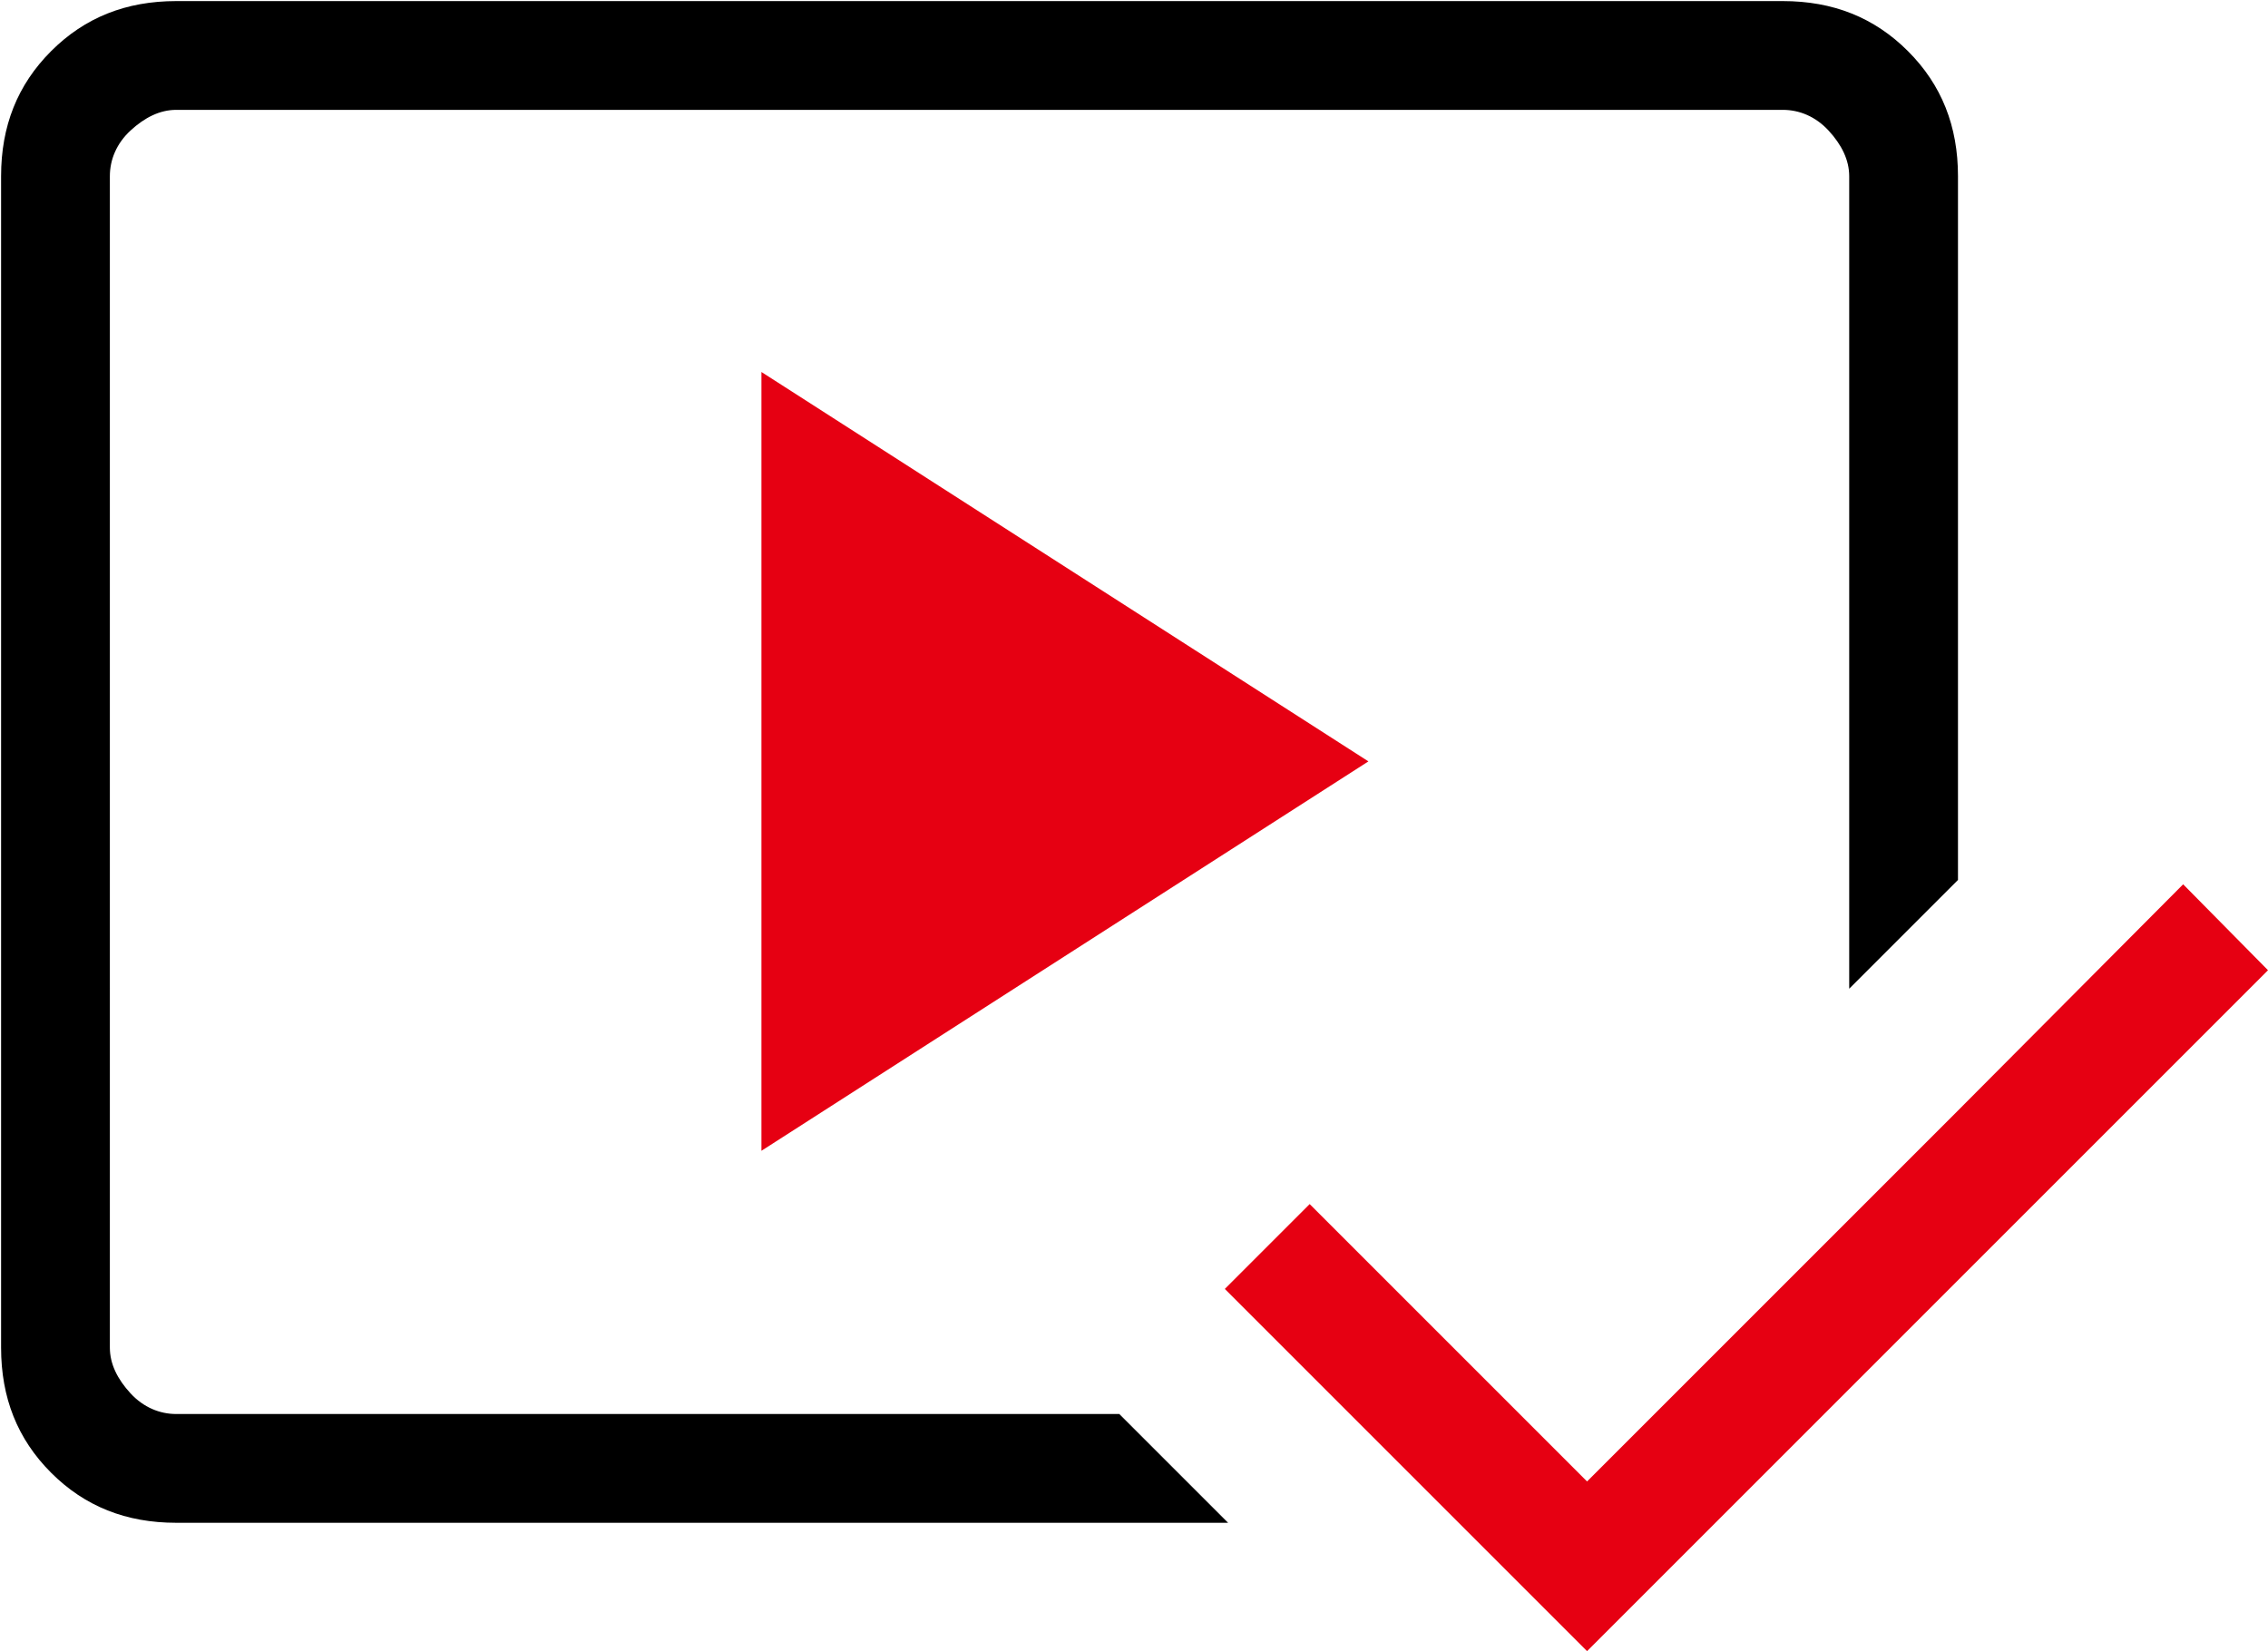
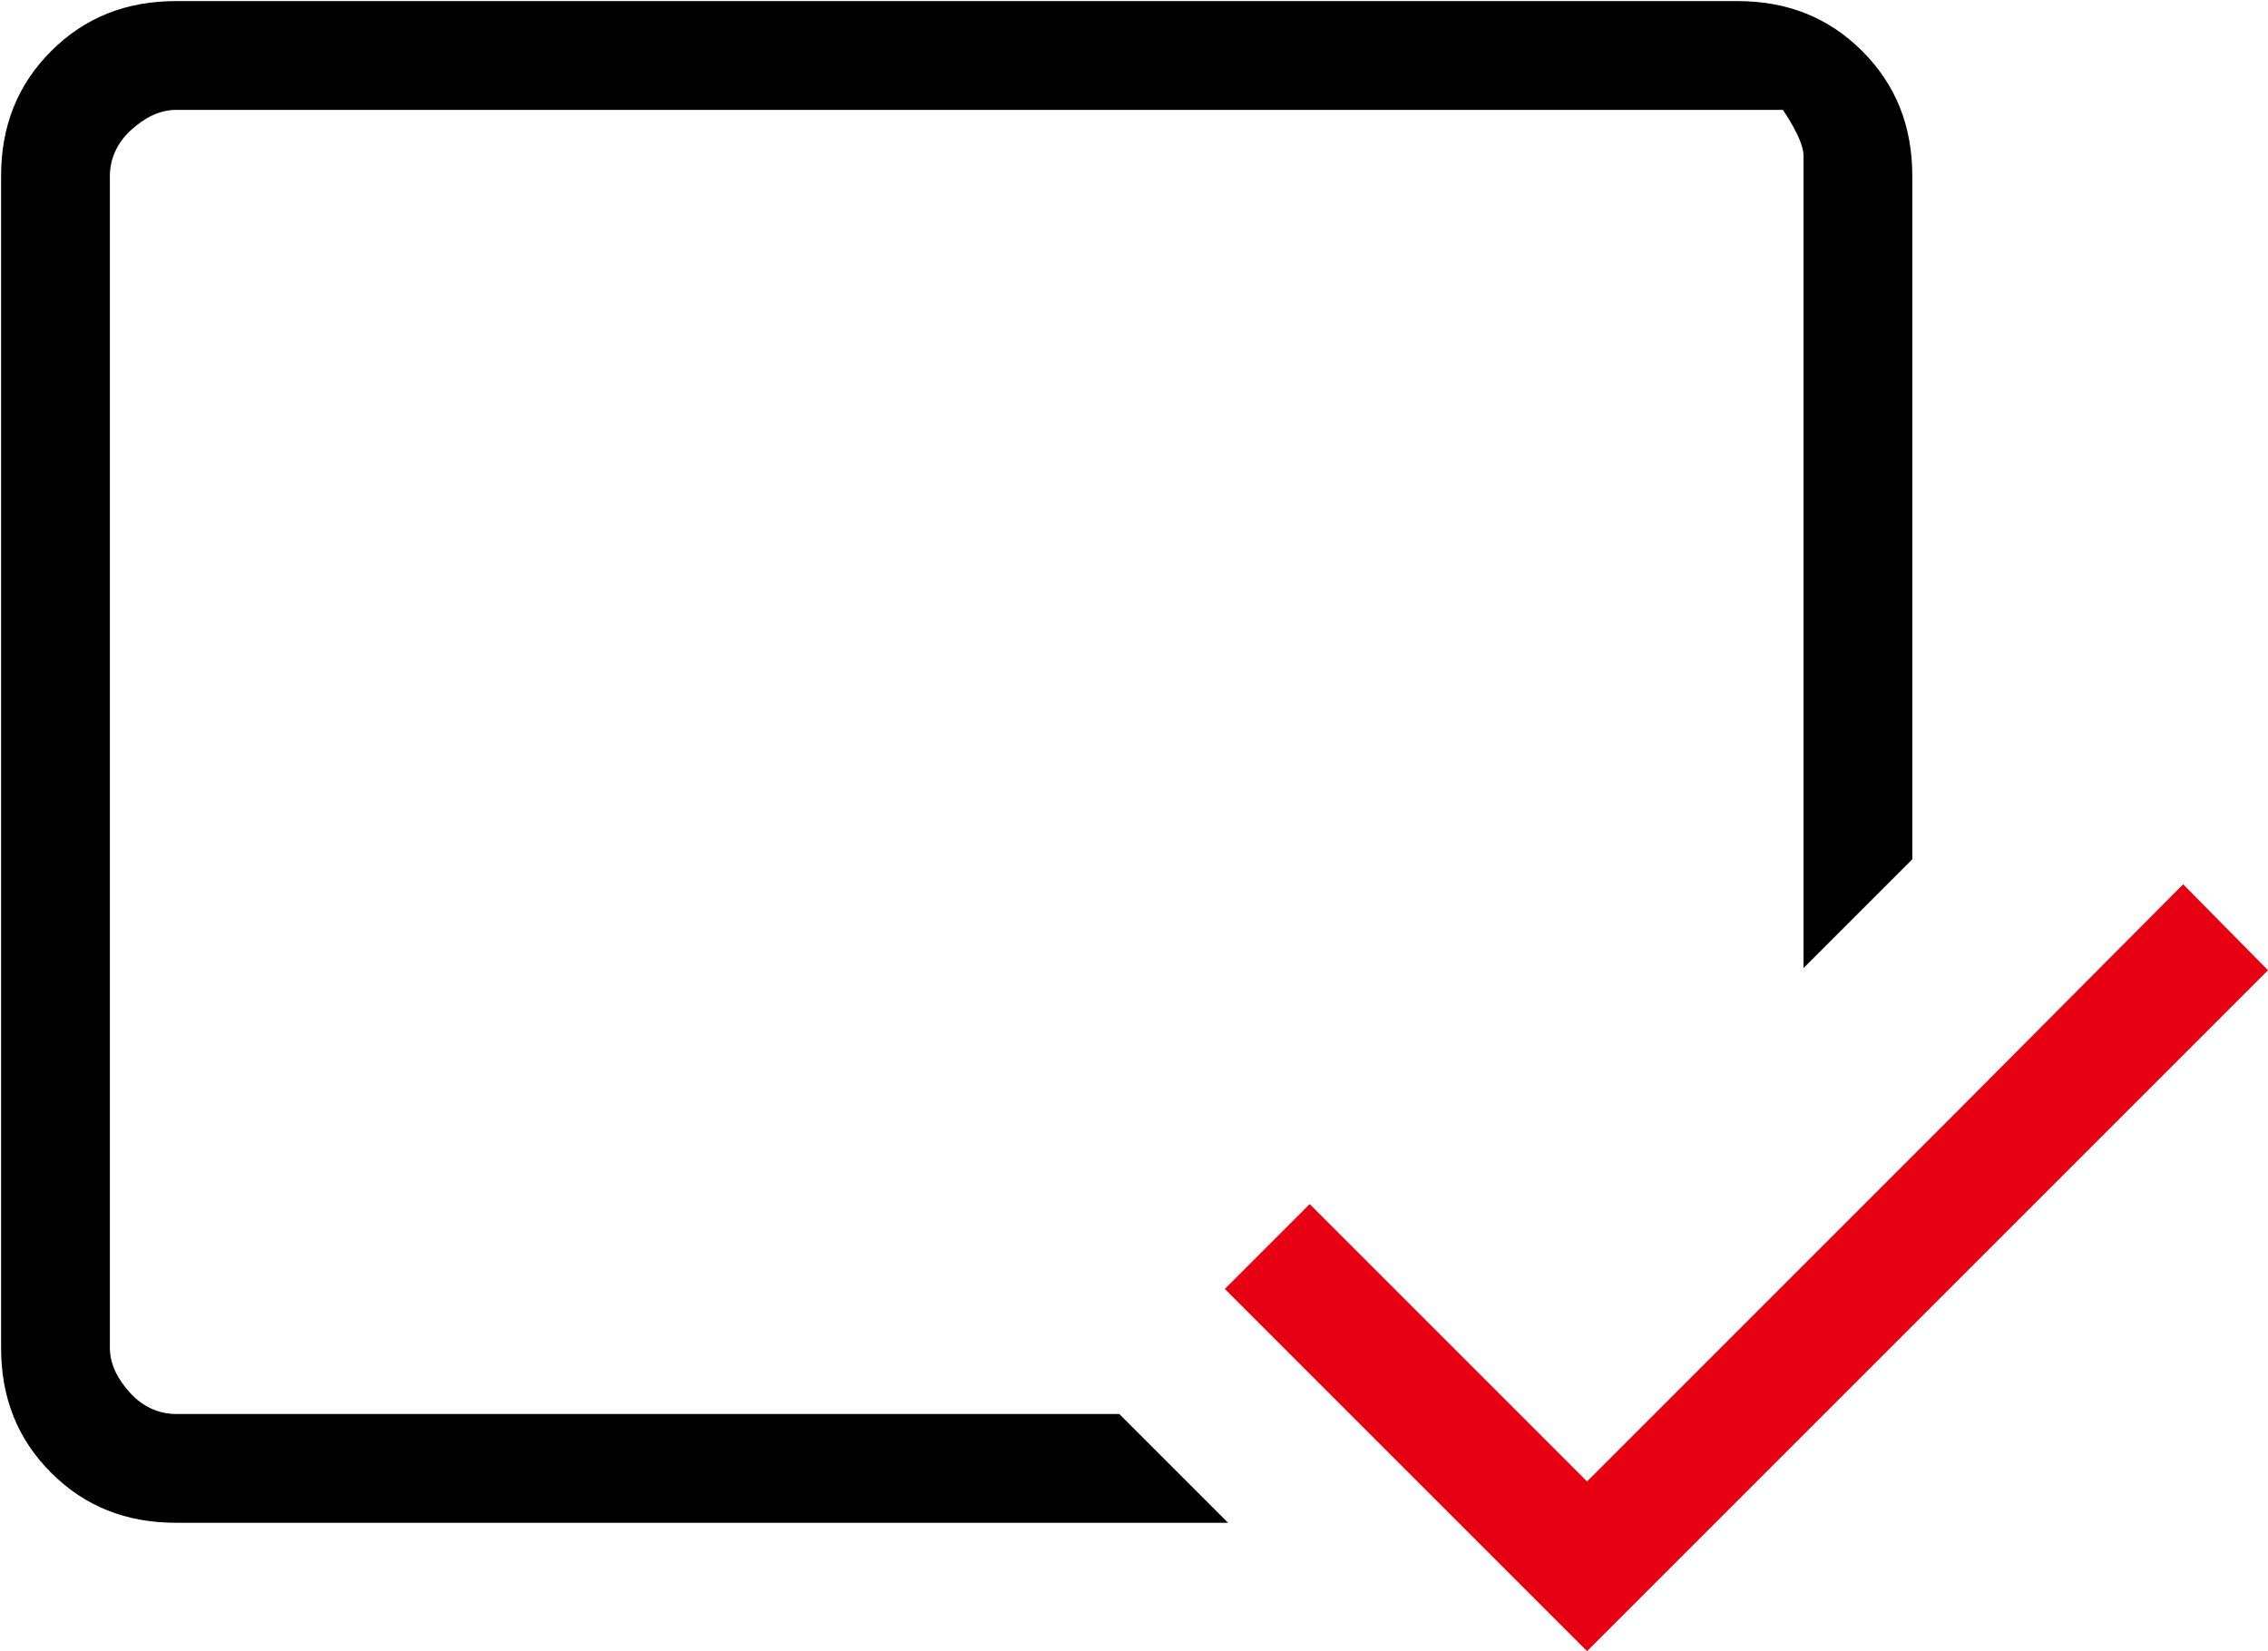
<svg xmlns="http://www.w3.org/2000/svg" id="Ebene_2" data-name="Ebene 2" viewBox="0 0 20.85 15.18">
  <defs>
    <style>
      .cls-1 {
        fill: #e60012;
      }
    </style>
  </defs>
  <g id="Ebene_1-2" data-name="Ebene 1">
    <g>
-       <path d="M1.62,13c-.15,0-.3-.06-.42-.19s-.19-.27-.19-.42V1.62c0-.15.06-.3.19-.42s.27-.19.42-.19h14.77c.15,0,.3.06.42.19s.19.27.19.42v7.47l1-1V1.62c0-.46-.15-.84-.46-1.15-.31-.31-.69-.46-1.15-.46H1.62c-.46,0-.84.15-1.15.46-.31.31-.46.69-.46,1.15v10.77c0,.46.15.84.46,1.15s.69.46,1.15.46h9.67l-1-1H1.62Z" />
+       <path d="M1.62,13c-.15,0-.3-.06-.42-.19s-.19-.27-.19-.42V1.62c0-.15.06-.3.19-.42s.27-.19.42-.19h14.77s.19.27.19.42v7.47l1-1V1.62c0-.46-.15-.84-.46-1.15-.31-.31-.69-.46-1.15-.46H1.62c-.46,0-.84.15-1.15.46-.31.31-.46.69-.46,1.15v10.77c0,.46.15.84.46,1.15s.69.46,1.15.46h9.67l-1-1H1.62Z" />
      <polygon class="cls-1" points="20.07 8.13 18 10.21 17 11.21 15.21 13 14.59 13.62 13.97 13 12.04 11.07 11.26 11.85 12.41 13 13.41 14 14.59 15.18 15.77 14 18 11.77 20.85 8.92 20.07 8.13" />
-       <polygon class="cls-1" points="12.58 7 7 3.42 7 10.58 12.58 7" />
    </g>
  </g>
</svg>